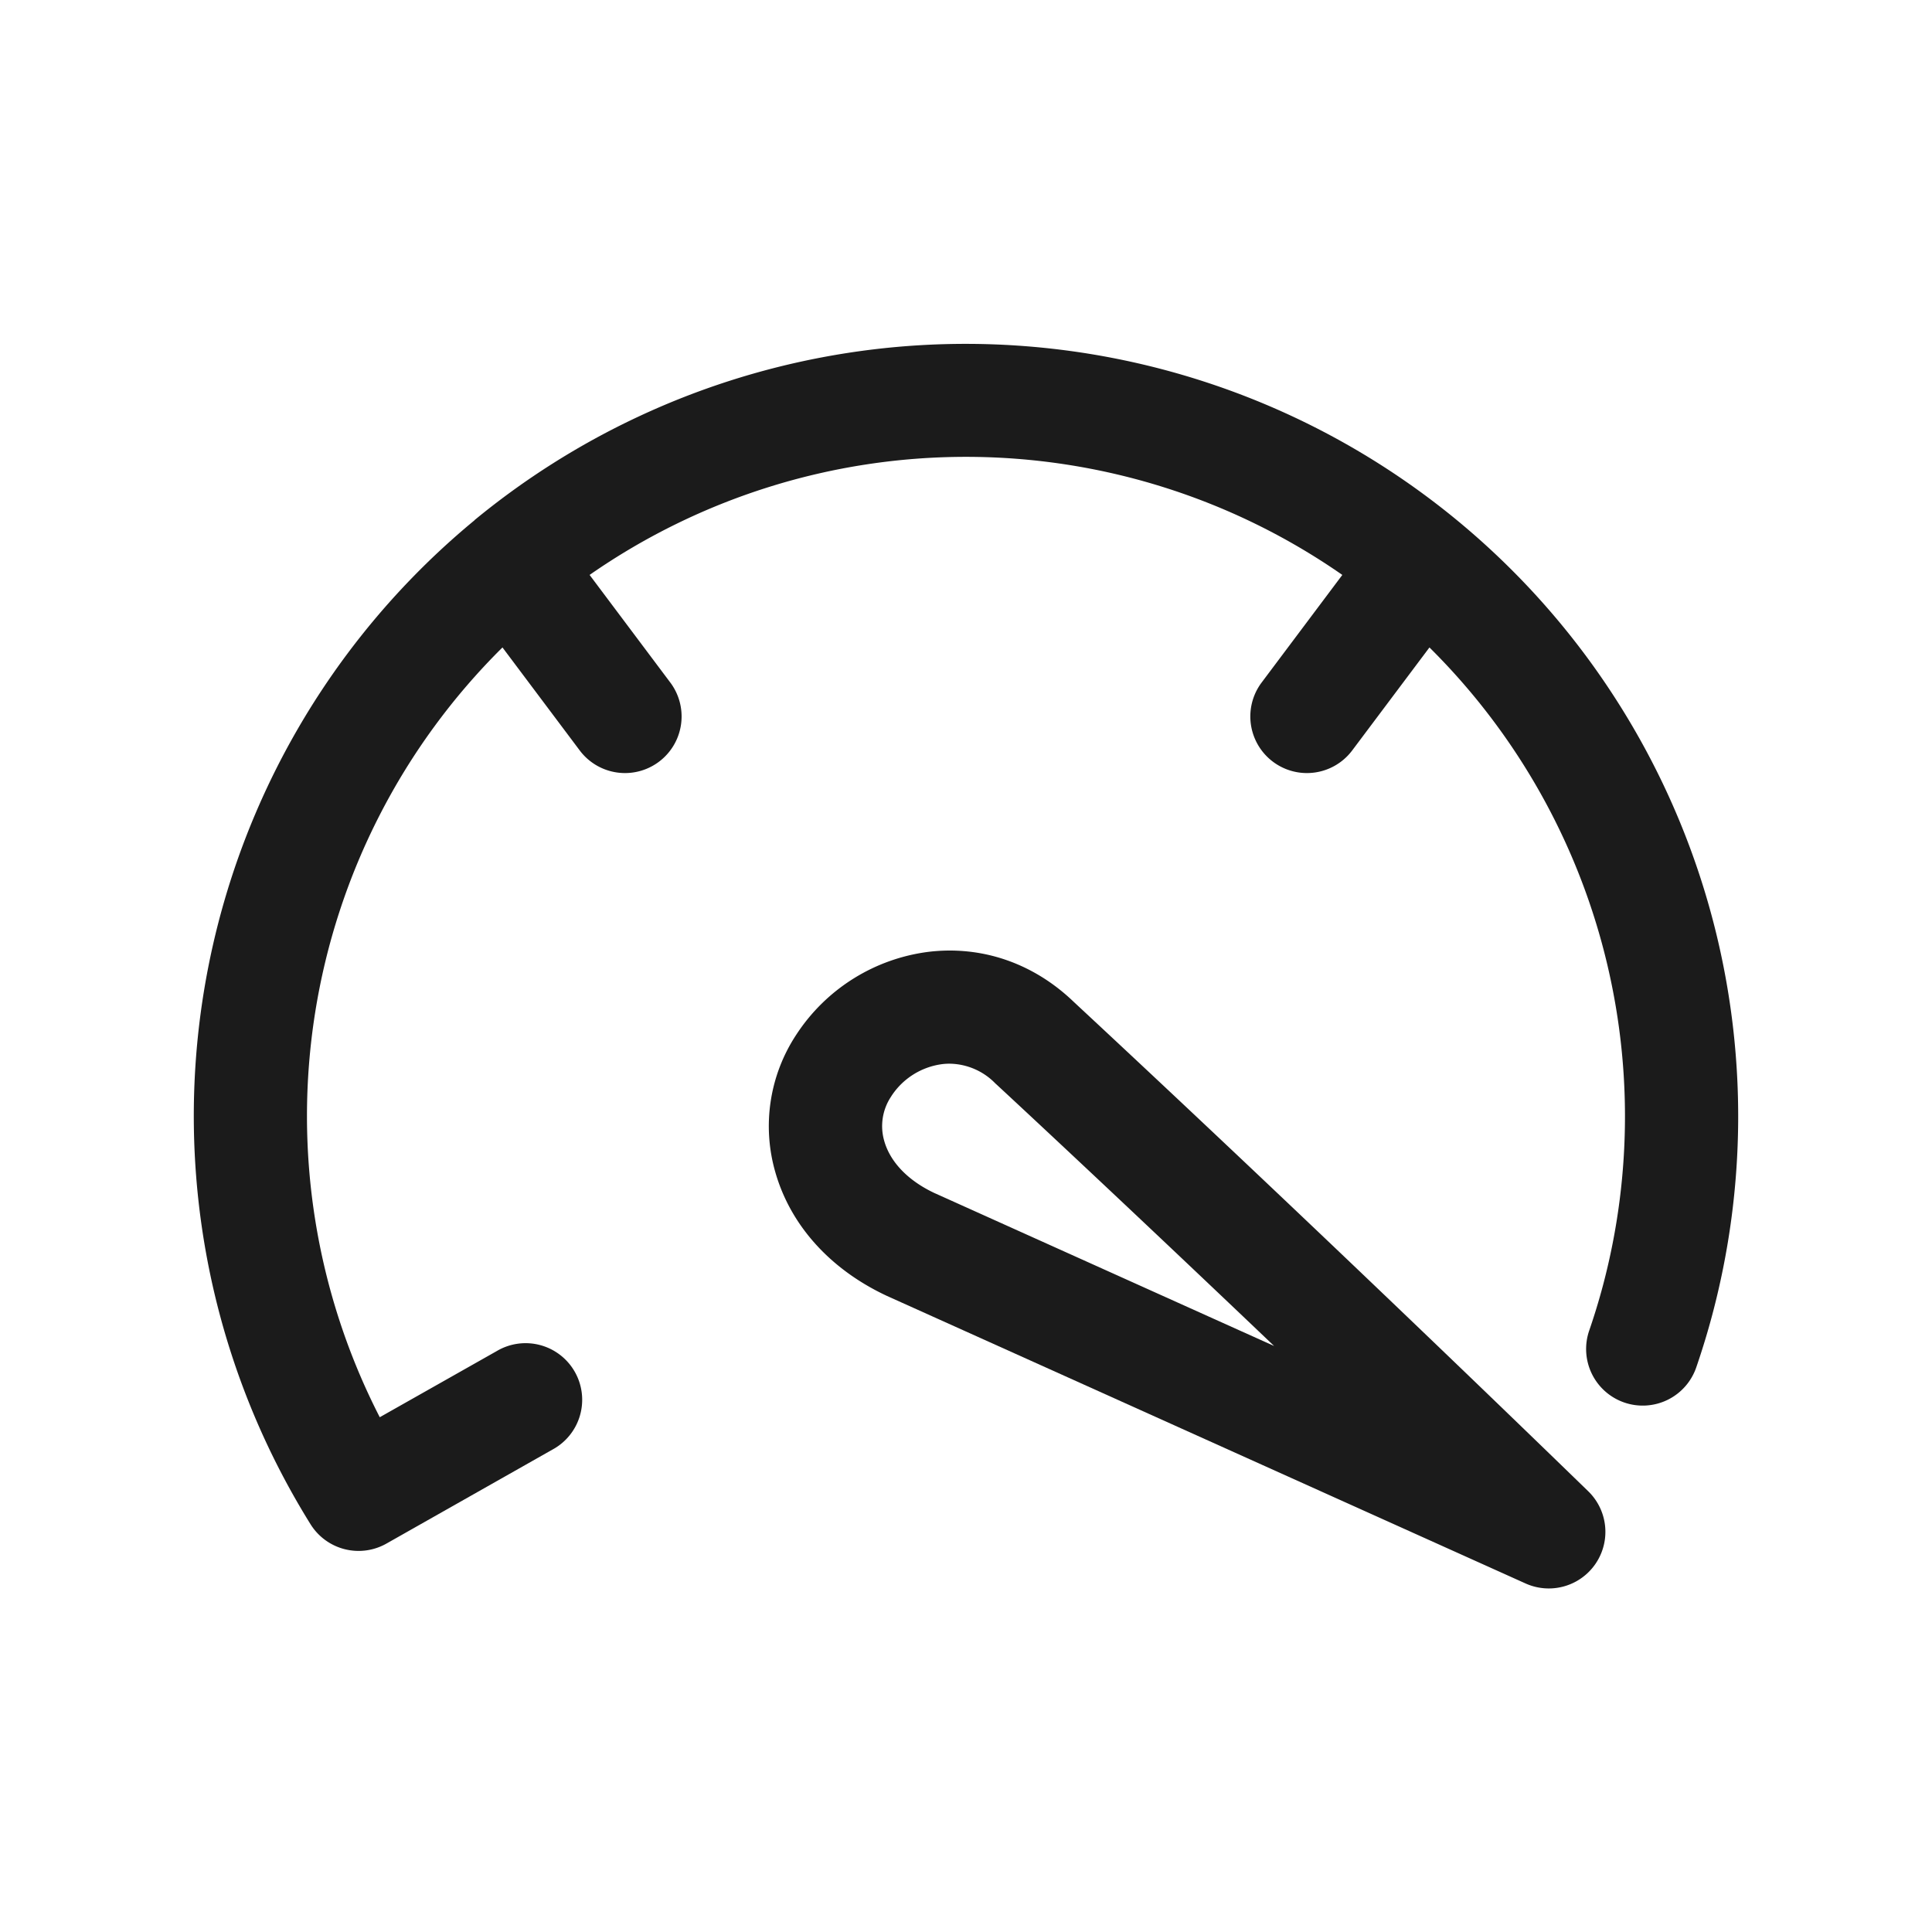
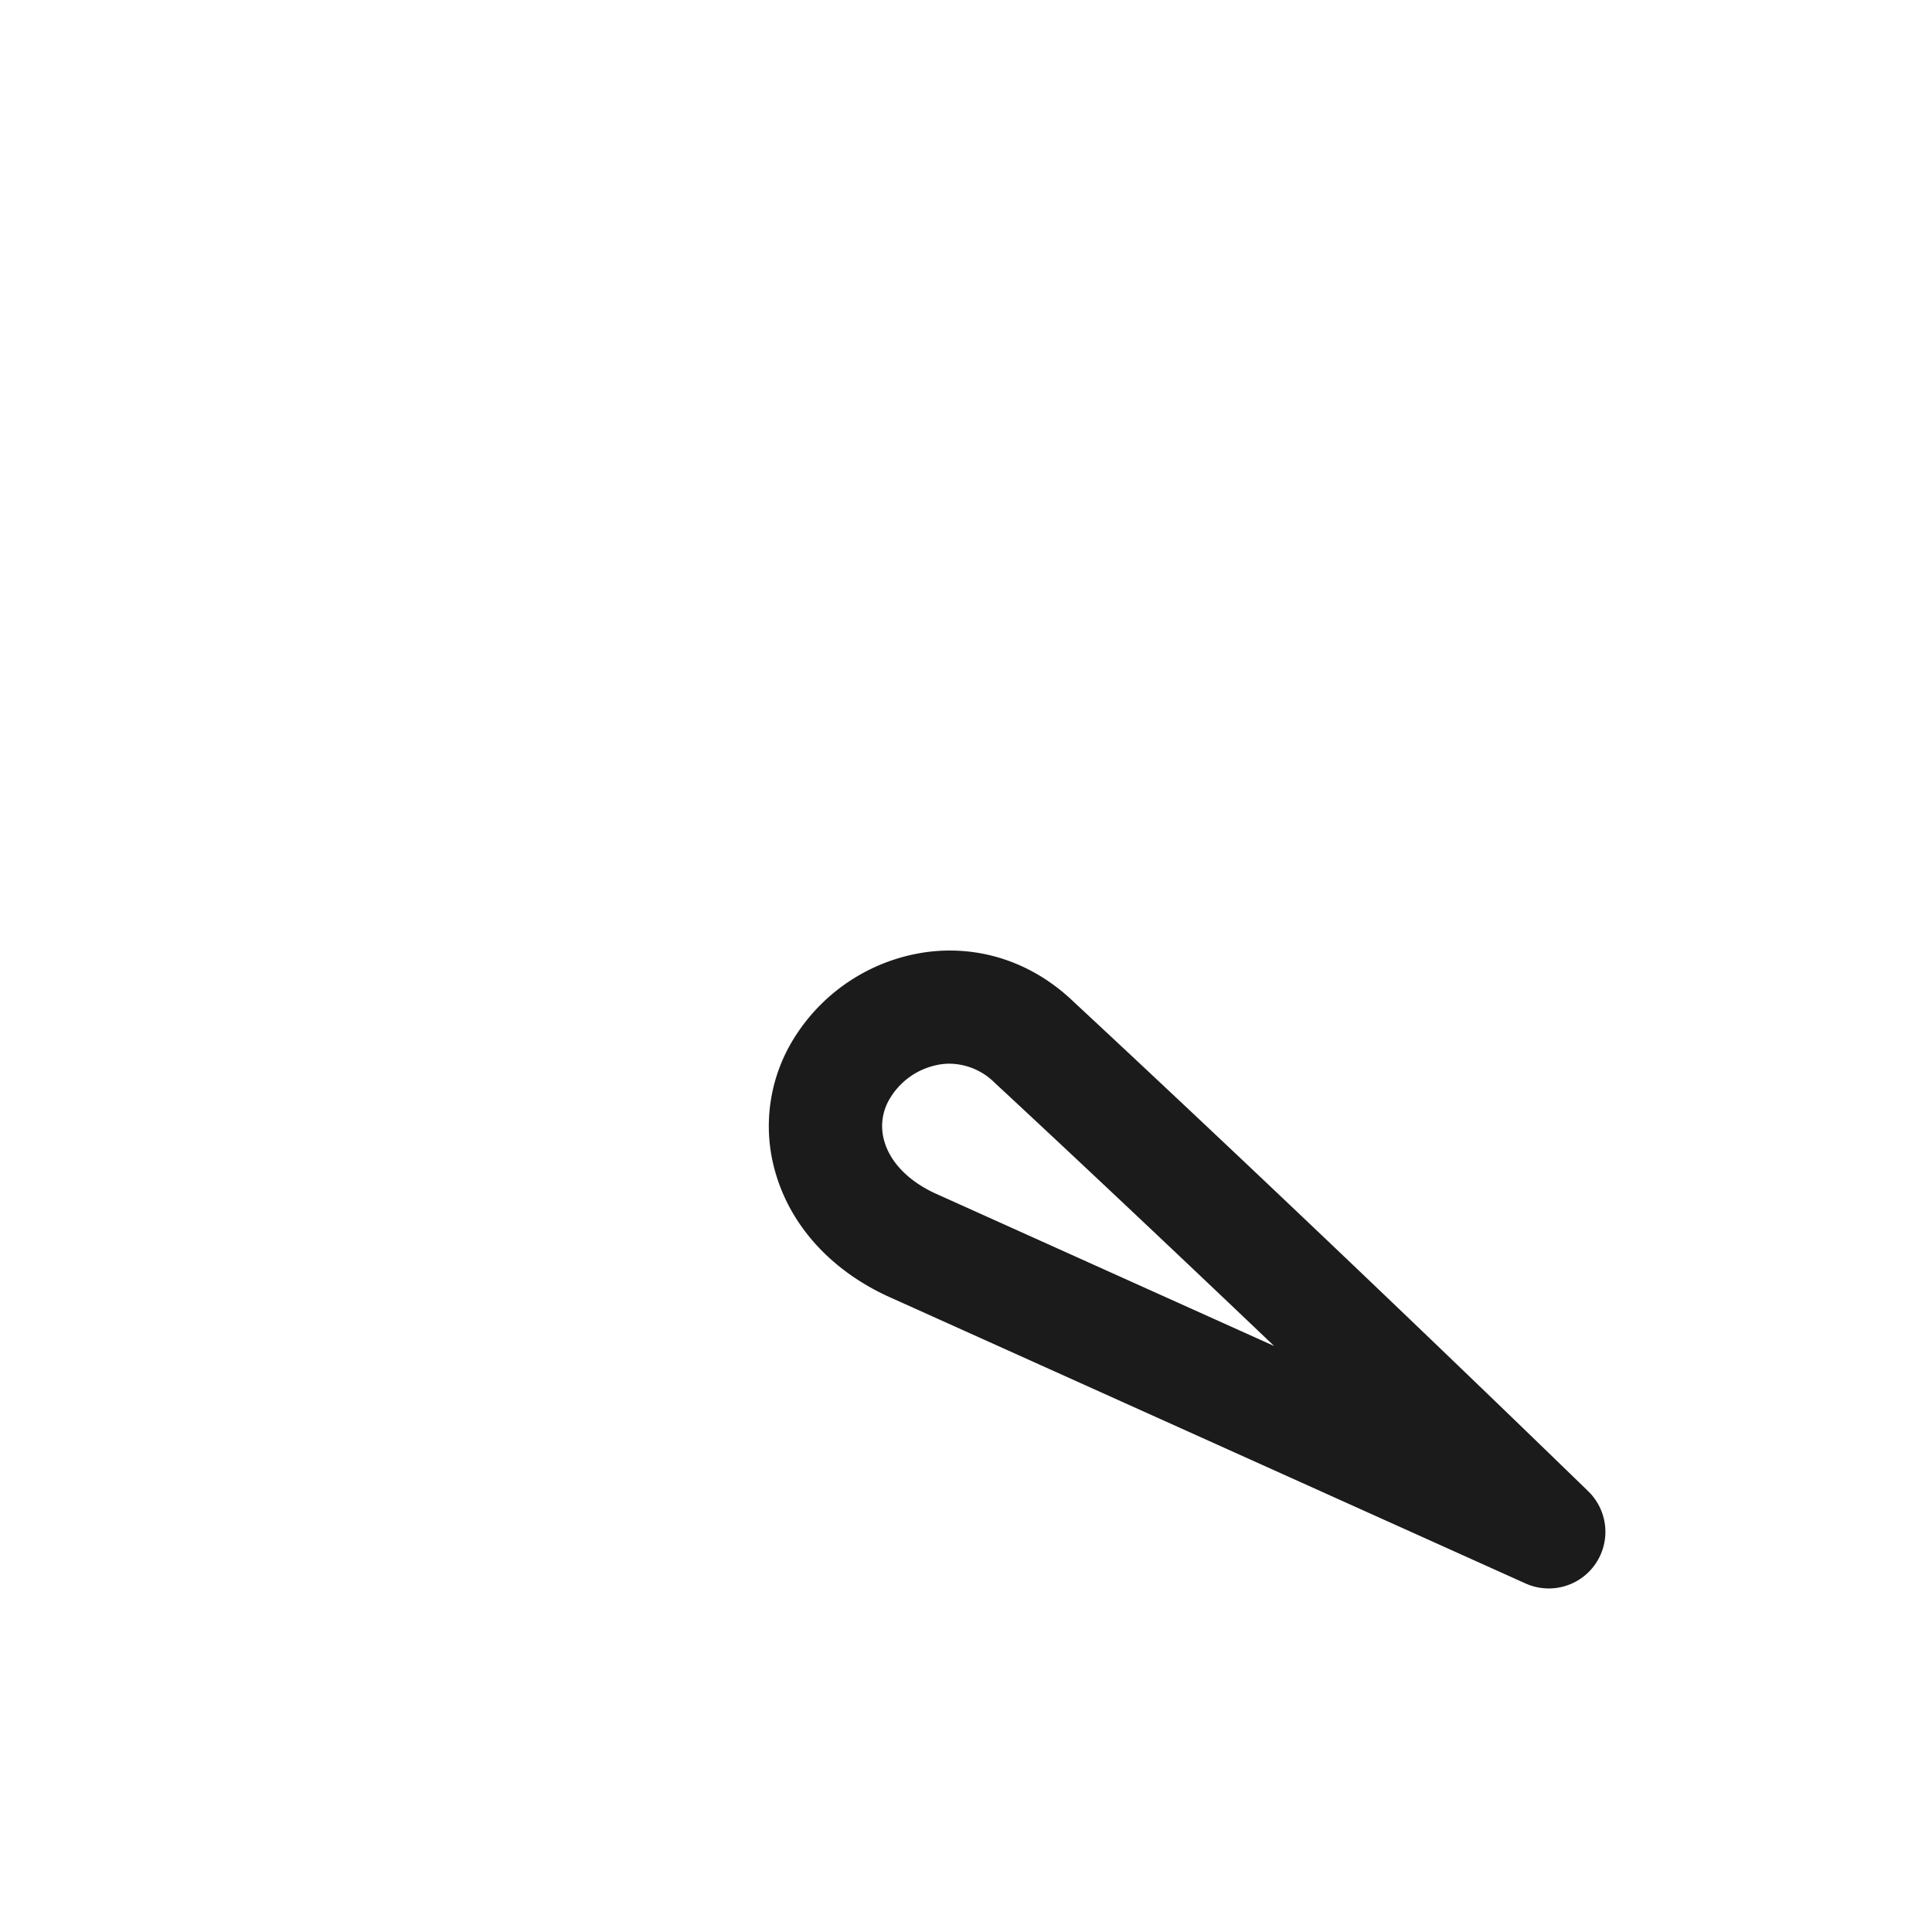
<svg xmlns="http://www.w3.org/2000/svg" id="a74e1f56-4ce1-4ad4-a403-e9c1ee4d05a3" data-name="Capa 1" viewBox="0 0 512 512">
  <path d="M211,274.24a44,44,0,0,0-5.53,36.4c4,14,14.4,25.62,29.3,32.66l.25.12L404.3,419.64a15,15,0,0,0,16.6-24.44C343.75,320.31,287.2,268,284.43,265.39c-10.59-10.12-24.13-14.79-38.15-13.17A49.23,49.23,0,0,0,211,274.24Zm25.19,16.29A19,19,0,0,1,249.74,282a15.9,15.9,0,0,1,1.89-.11,17.22,17.22,0,0,1,12.13,5.21,2.09,2.09,0,0,0,.22.2c.4.37,29.1,26.91,73.67,69.4l-90.16-40.6c-6.9-3.29-11.57-8.16-13.15-13.71A14.11,14.11,0,0,1,236.2,290.53Z" transform="translate(0 0)" style="fill:#1b1b1b" />
-   <path d="M125.75,137.84a204.72,204.72,0,0,1,328.07,210.4c-1.24,4.69-2.67,9.39-4.25,14a15,15,0,1,1-28.37-9.75c1.34-3.91,2.56-7.91,3.62-11.91a174.92,174.92,0,0,0-46-169l-20.47,27.29a15,15,0,1,1-24-18l21.38-28.51a174.61,174.61,0,0,0-199.48,0l21.38,28.51a15,15,0,1,1-24,18l-20.47-27.29a174.76,174.76,0,0,0-32.52,204l31-17.53a15,15,0,1,1,14.78,26.1l-44,24.91a15,15,0,0,1-20.12-5.11,204.69,204.69,0,0,1,43.46-266.08Z" transform="translate(0 0)" style="fill:#1b1b1b" />
  <rect width="512" height="512" style="fill:none" />
</svg>